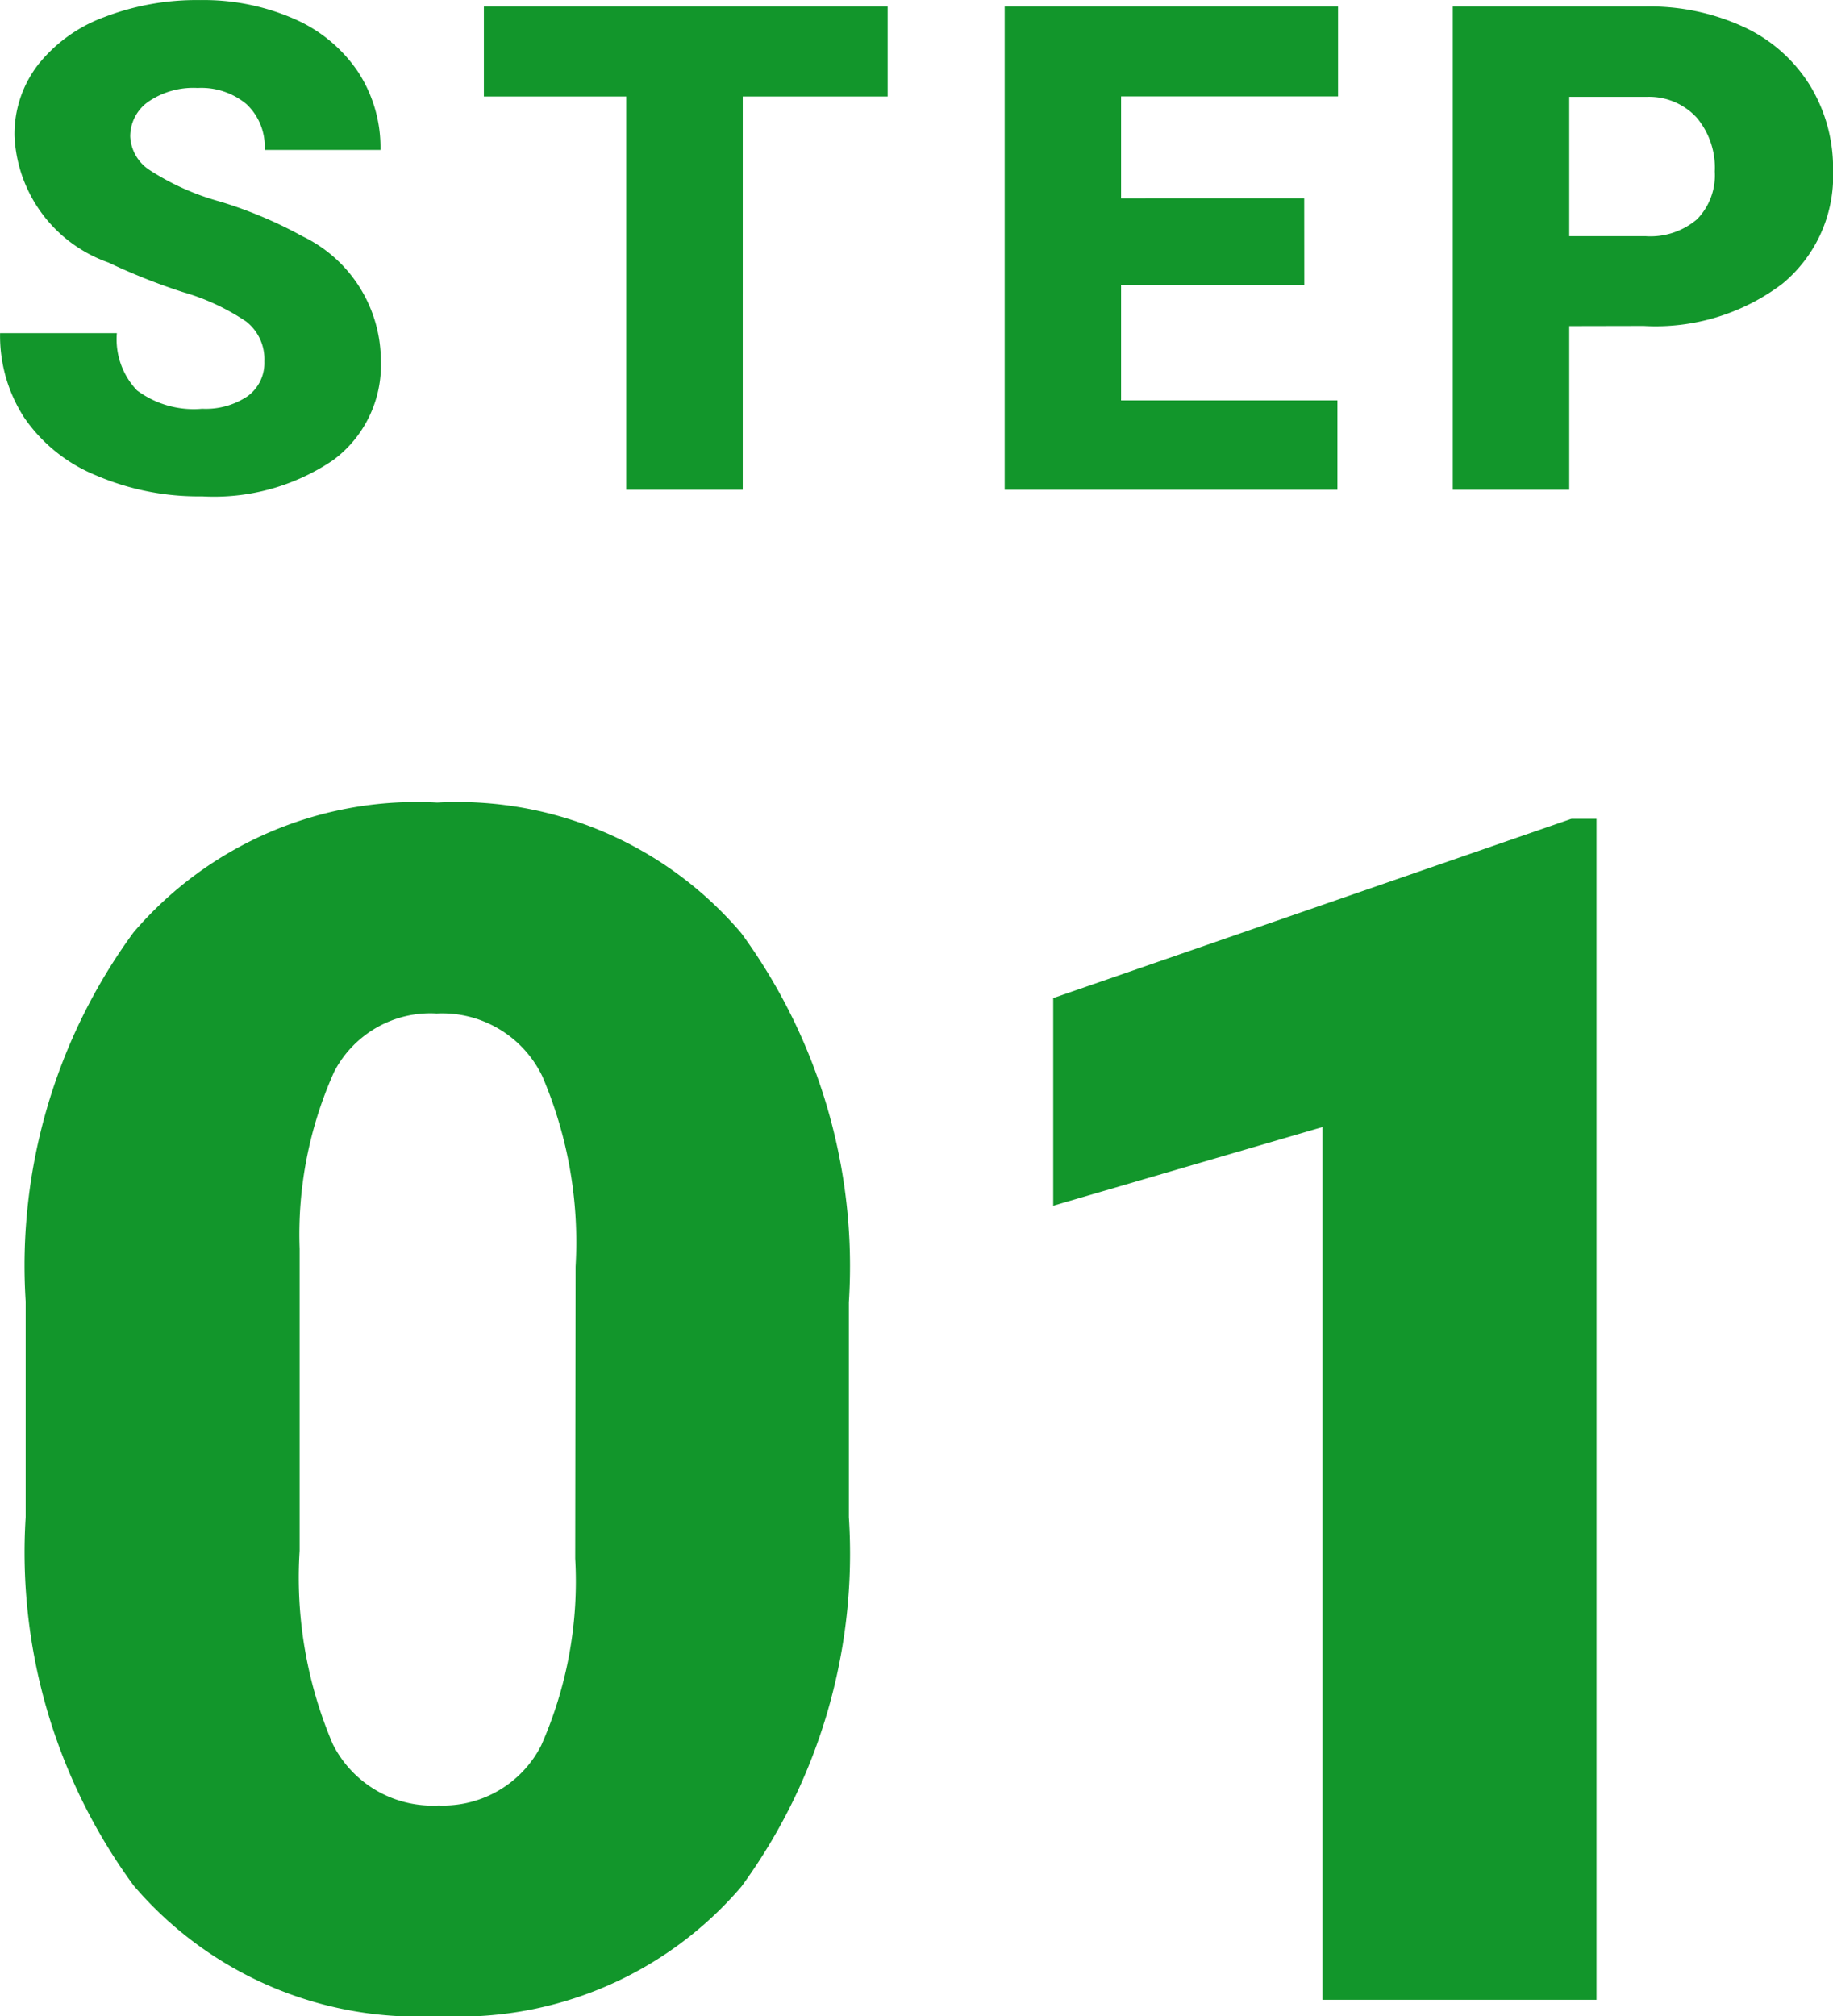
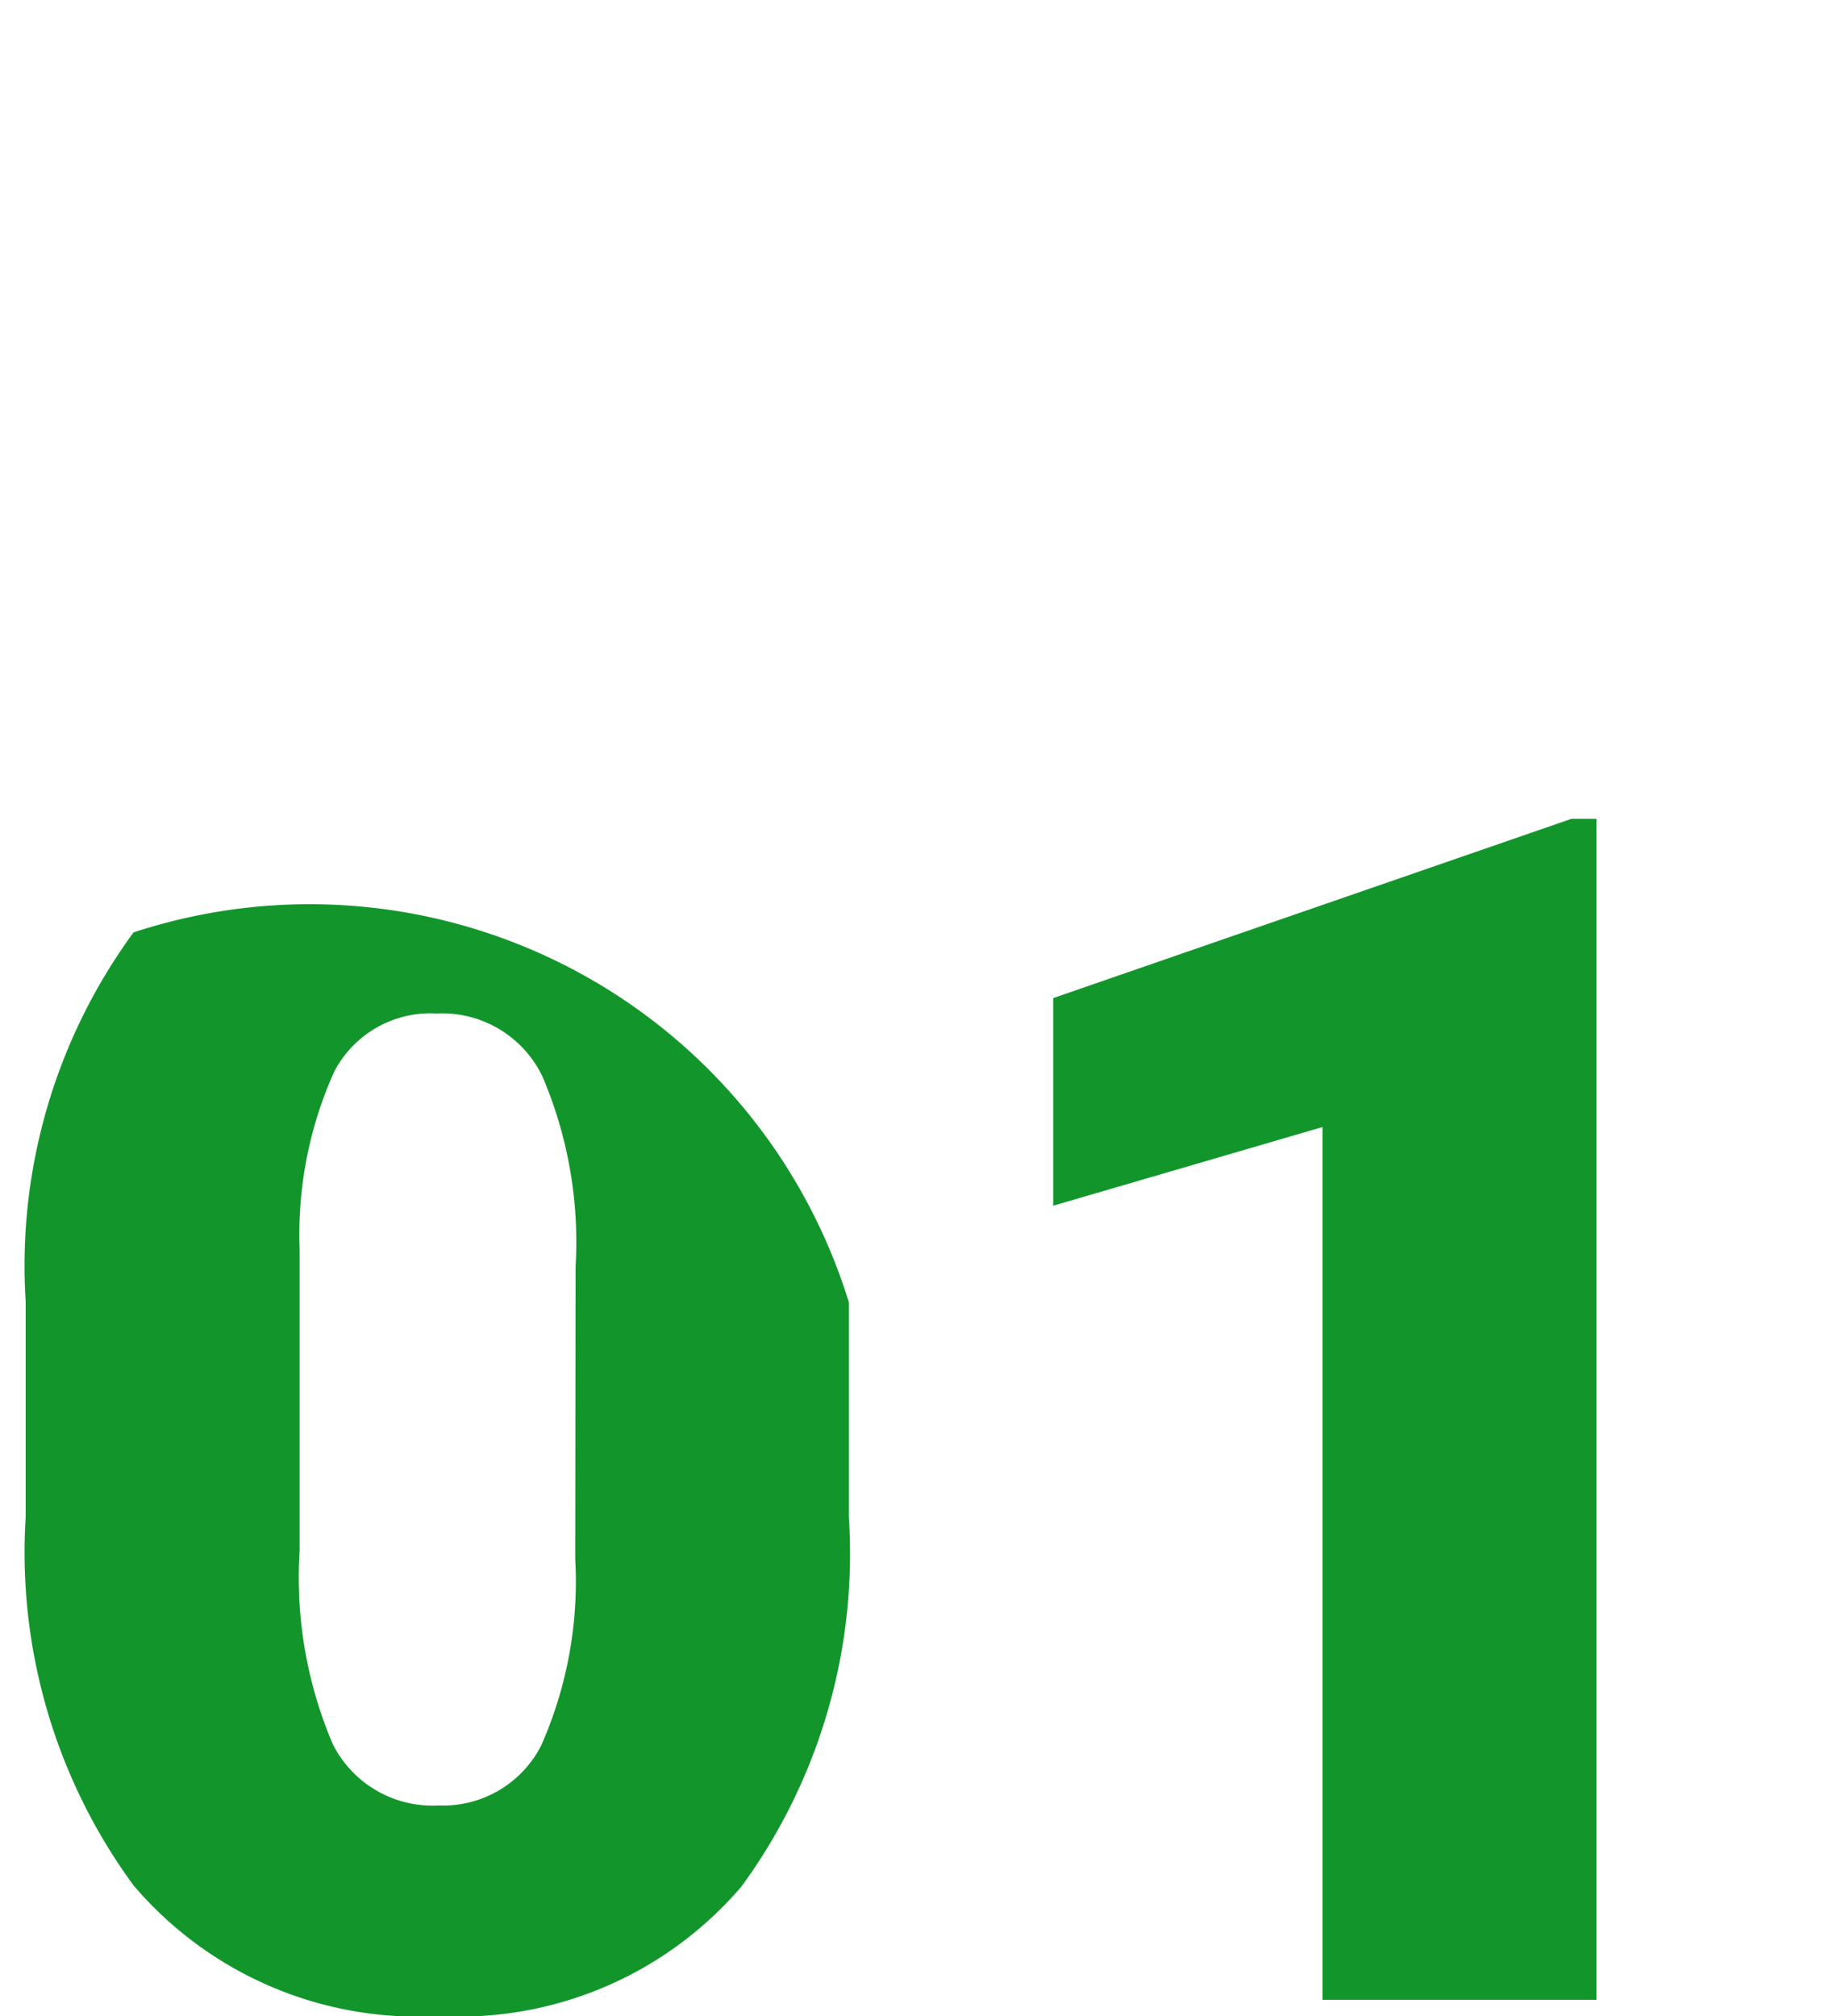
<svg xmlns="http://www.w3.org/2000/svg" width="24.282" height="26.701" viewBox="0 0 24.282 26.701">
  <g id="グループ_2967" data-name="グループ 2967" transform="translate(-5992.831 -2689.514)">
-     <path id="パス_32341" data-name="パス 32341" d="M-.924-6.392A7.468,7.468,0,0,1-2.347-1.5,4.919,4.919,0,0,1-6.359.215,4.945,4.945,0,0,1-10.4-1.515a7.457,7.457,0,0,1-1.429-4.877V-9.249A7.468,7.468,0,0,1-10.4-14.137a4.931,4.931,0,0,1,4.023-1.719,4.933,4.933,0,0,1,4.028,1.729A7.475,7.475,0,0,1-.924-9.238Zm-3.62-3.319a5.578,5.578,0,0,0-.44-2.519,1.472,1.472,0,0,0-1.4-.833,1.437,1.437,0,0,0-1.359.773A5.255,5.255,0,0,0-8.2-9.947v4a5.62,5.62,0,0,0,.44,2.562,1.478,1.478,0,0,0,1.4.811A1.458,1.458,0,0,0-5-3.368a5.366,5.366,0,0,0,.451-2.476ZM8.98,0H5.35V-11.559L1.783-10.517v-2.75l6.864-2.374H8.98Z" transform="translate(6005 2716)" fill="#12962b" />
-     <path id="パス_32342" data-name="パス 32342" d="M-8.667-1.7a.634.634,0,0,0-.24-.527,2.977,2.977,0,0,0-.842-.391,8.074,8.074,0,0,1-.984-.391,1.864,1.864,0,0,1-1.244-1.679,1.505,1.505,0,0,1,.31-.938,2,2,0,0,1,.877-.633,3.412,3.412,0,0,1,1.274-.226,2.984,2.984,0,0,1,1.237.246,1.959,1.959,0,0,1,.85.7,1.83,1.83,0,0,1,.3,1.039H-8.663a.773.773,0,0,0-.24-.606.934.934,0,0,0-.648-.215,1.053,1.053,0,0,0-.653.182.559.559,0,0,0-.24.464.563.563,0,0,0,.264.446,3.325,3.325,0,0,0,.927.413,5.68,5.68,0,0,1,1.09.459A1.831,1.831,0,0,1-7.124-1.709,1.562,1.562,0,0,1-7.757-.391,2.815,2.815,0,0,1-9.493.088,3.444,3.444,0,0,1-10.9-.191a2.124,2.124,0,0,1-.949-.765,1.992,1.992,0,0,1-.319-1.118h1.547a.981.981,0,0,0,.266.758,1.257,1.257,0,0,0,.864.244.993.993,0,0,0,.6-.165A.544.544,0,0,0-8.667-1.7ZM-.41-5.208h-1.92V0H-3.873V-5.208H-5.759V-6.4H-.41Zm5.519,2.5H2.682v1.525H5.548V0H1.14V-6.4H5.556v1.191H2.682v1.349H5.108Zm3.51.541V0H7.076V-6.4H9.629a2.974,2.974,0,0,1,1.3.27,2.037,2.037,0,0,1,.875.769,2.1,2.1,0,0,1,.31,1.132,1.851,1.851,0,0,1-.67,1.5,2.781,2.781,0,0,1-1.839.56Zm0-1.191H9.629a.953.953,0,0,0,.683-.224.833.833,0,0,0,.235-.633,1.029,1.029,0,0,0-.242-.716.856.856,0,0,0-.659-.272H8.619Z" transform="translate(6005 2696)" fill="#12962b" />
+     <path id="パス_32341" data-name="パス 32341" d="M-.924-6.392A7.468,7.468,0,0,1-2.347-1.5,4.919,4.919,0,0,1-6.359.215,4.945,4.945,0,0,1-10.4-1.515a7.457,7.457,0,0,1-1.429-4.877V-9.249A7.468,7.468,0,0,1-10.4-14.137A7.475,7.475,0,0,1-.924-9.238Zm-3.62-3.319a5.578,5.578,0,0,0-.44-2.519,1.472,1.472,0,0,0-1.4-.833,1.437,1.437,0,0,0-1.359.773A5.255,5.255,0,0,0-8.2-9.947v4a5.62,5.62,0,0,0,.44,2.562,1.478,1.478,0,0,0,1.4.811A1.458,1.458,0,0,0-5-3.368a5.366,5.366,0,0,0,.451-2.476ZM8.98,0H5.35V-11.559L1.783-10.517v-2.75l6.864-2.374H8.98Z" transform="translate(6005 2716)" fill="#12962b" />
  </g>
</svg>